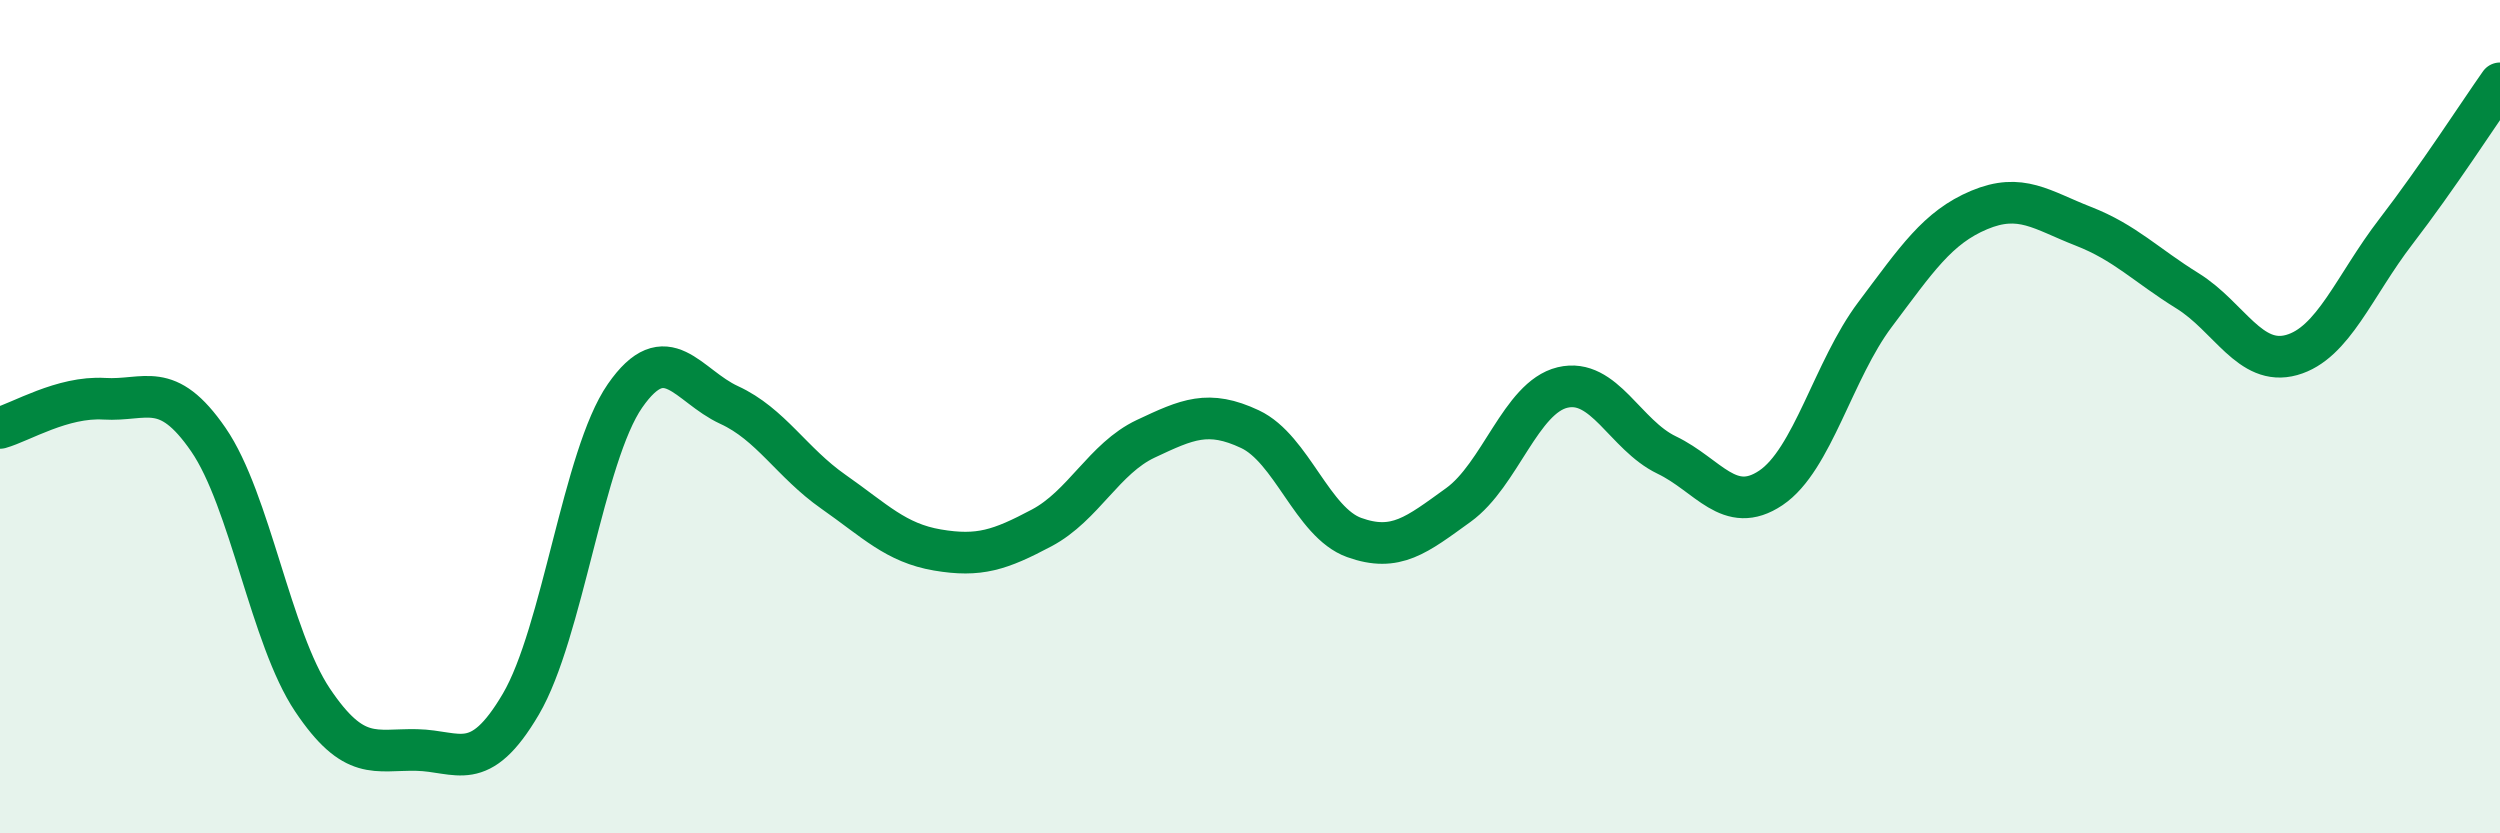
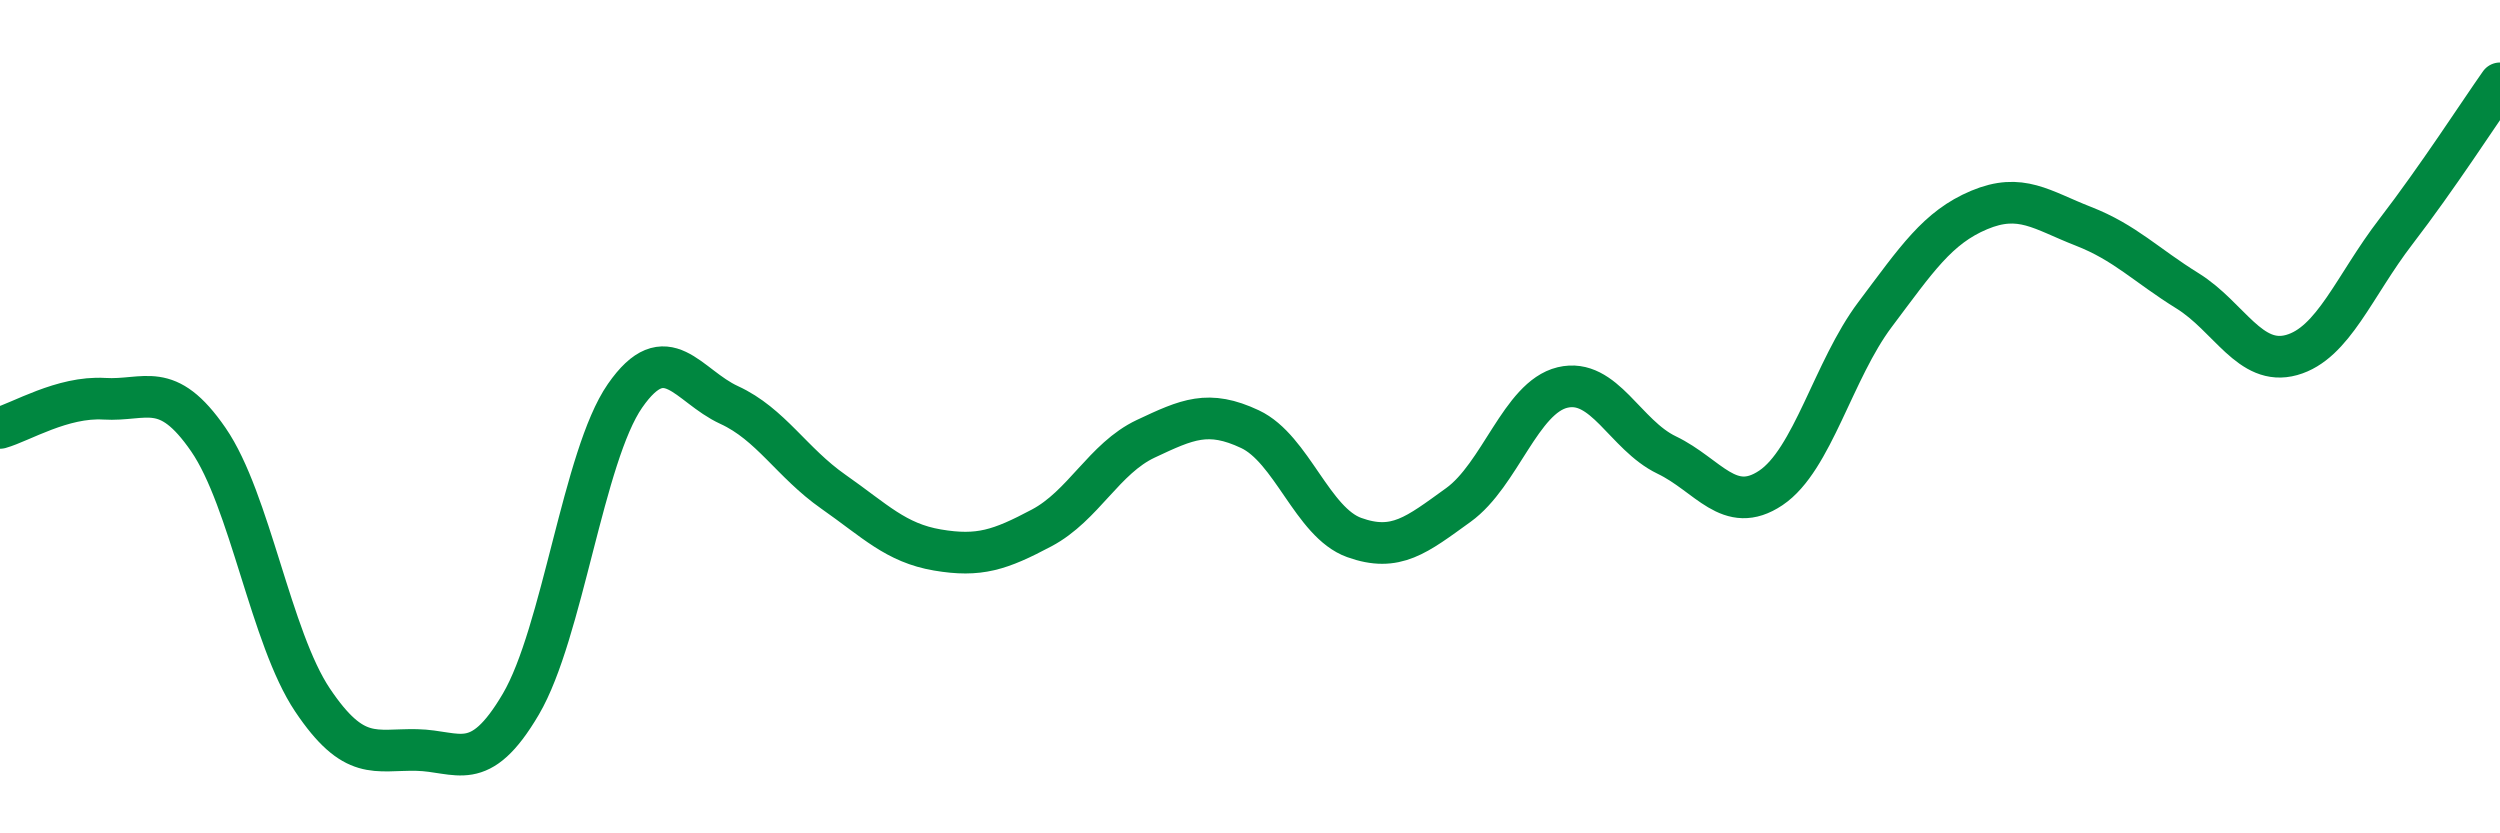
<svg xmlns="http://www.w3.org/2000/svg" width="60" height="20" viewBox="0 0 60 20">
-   <path d="M 0,10.27 C 0.5,10.13 1.5,9.51 2.5,9.57 C 3.5,9.63 4,9.1 5,10.55 C 6,12 6.5,15.31 7.5,16.8 C 8.5,18.29 9,17.98 10,18 C 11,18.02 11.5,18.6 12.5,16.9 C 13.5,15.2 14,10.94 15,9.5 C 16,8.06 16.5,9.26 17.5,9.72 C 18.5,10.18 19,11.1 20,11.8 C 21,12.5 21.5,13.03 22.5,13.2 C 23.5,13.37 24,13.2 25,12.67 C 26,12.14 26.5,11 27.5,10.53 C 28.5,10.06 29,9.83 30,10.3 C 31,10.77 31.5,12.54 32.5,12.9 C 33.5,13.26 34,12.84 35,12.12 C 36,11.4 36.5,9.54 37.5,9.3 C 38.5,9.06 39,10.44 40,10.92 C 41,11.4 41.5,12.38 42.5,11.71 C 43.5,11.04 44,8.88 45,7.55 C 46,6.22 46.5,5.46 47.5,5.04 C 48.5,4.62 49,5.04 50,5.43 C 51,5.82 51.5,6.36 52.5,6.98 C 53.5,7.6 54,8.8 55,8.52 C 56,8.24 56.5,6.86 57.5,5.56 C 58.5,4.26 59.5,2.71 60,2L60 20L0 20Z" fill="#008740" opacity="0.1" stroke-linecap="round" stroke-linejoin="round" />
  <path d="M 0,10.27 C 0.5,10.13 1.5,9.51 2.5,9.57 C 3.5,9.63 4,9.1 5,10.55 C 6,12 6.5,15.31 7.5,16.8 C 8.5,18.29 9,17.98 10,18 C 11,18.02 11.5,18.6 12.5,16.9 C 13.5,15.2 14,10.94 15,9.5 C 16,8.06 16.5,9.26 17.5,9.72 C 18.5,10.18 19,11.1 20,11.8 C 21,12.5 21.5,13.03 22.5,13.2 C 23.5,13.37 24,13.2 25,12.67 C 26,12.14 26.5,11 27.5,10.53 C 28.5,10.06 29,9.83 30,10.3 C 31,10.77 31.5,12.54 32.5,12.9 C 33.5,13.26 34,12.84 35,12.12 C 36,11.4 36.5,9.54 37.5,9.3 C 38.5,9.06 39,10.44 40,10.92 C 41,11.4 41.5,12.38 42.5,11.71 C 43.5,11.04 44,8.88 45,7.55 C 46,6.22 46.5,5.46 47.5,5.04 C 48.5,4.62 49,5.04 50,5.43 C 51,5.82 51.5,6.36 52.5,6.98 C 53.5,7.6 54,8.8 55,8.52 C 56,8.24 56.5,6.86 57.5,5.56 C 58.5,4.26 59.5,2.71 60,2" stroke="#008740" stroke-width="1" fill="none" stroke-linecap="round" stroke-linejoin="round" />
</svg>